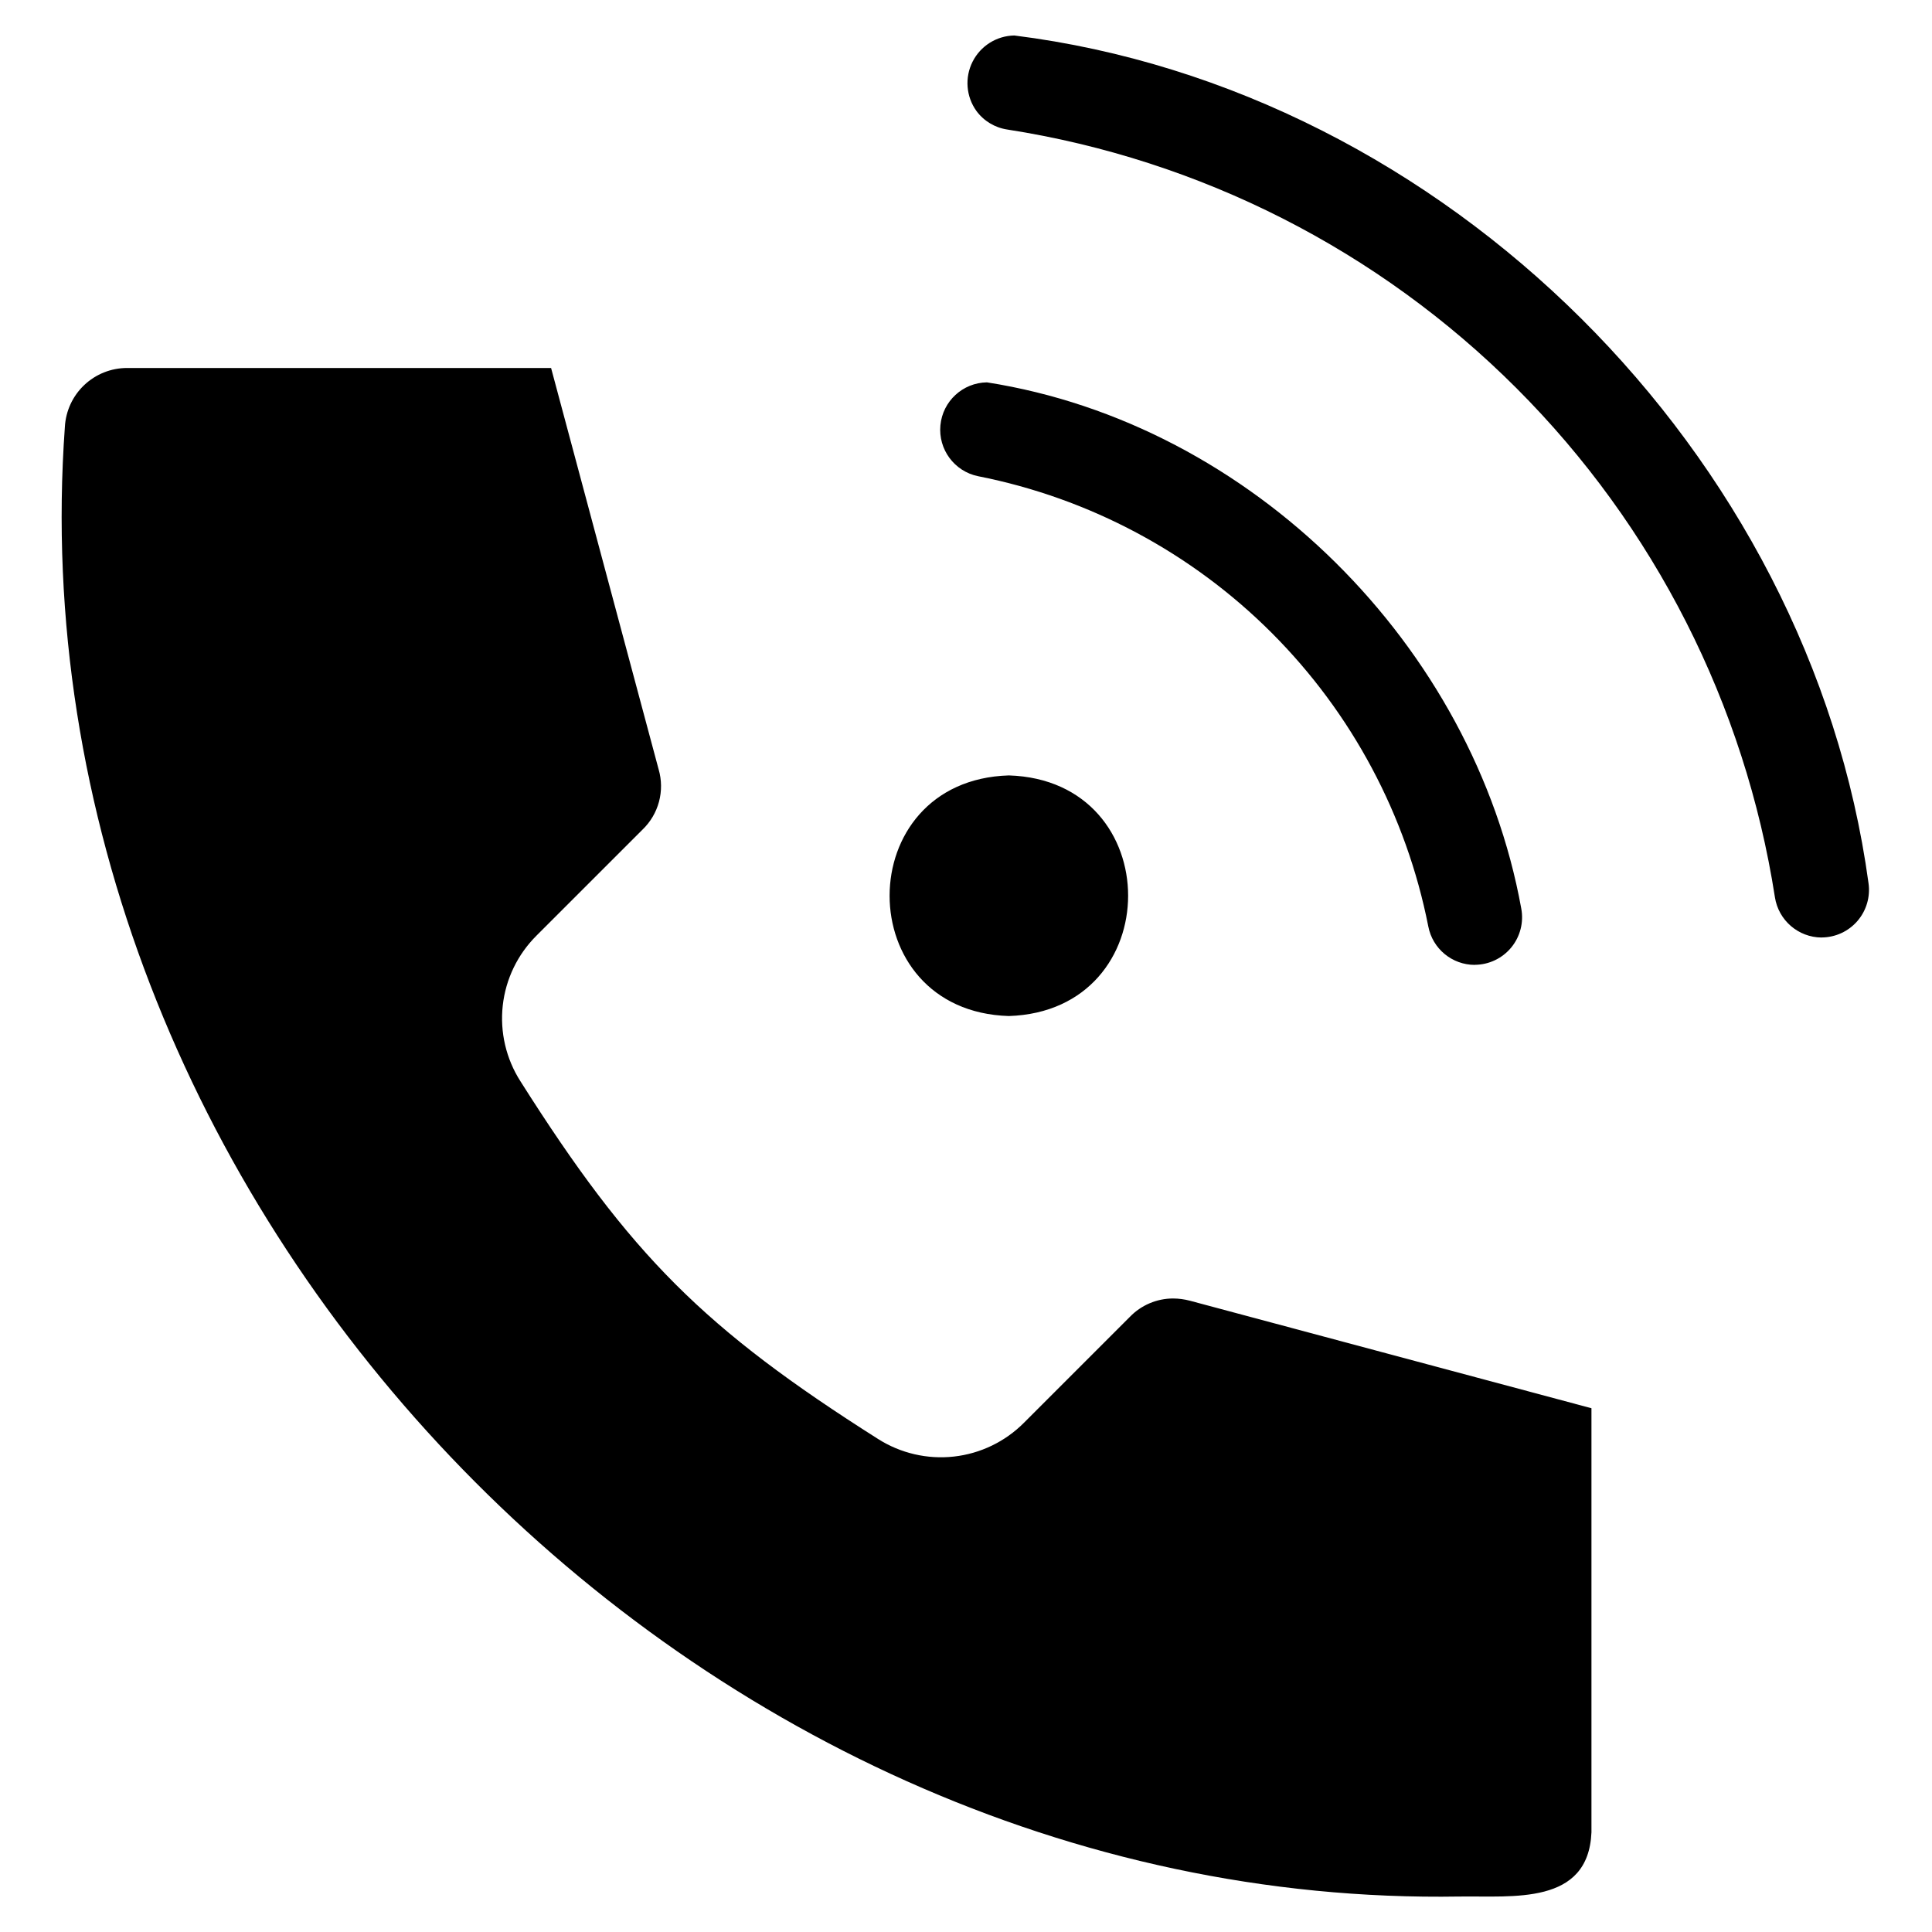
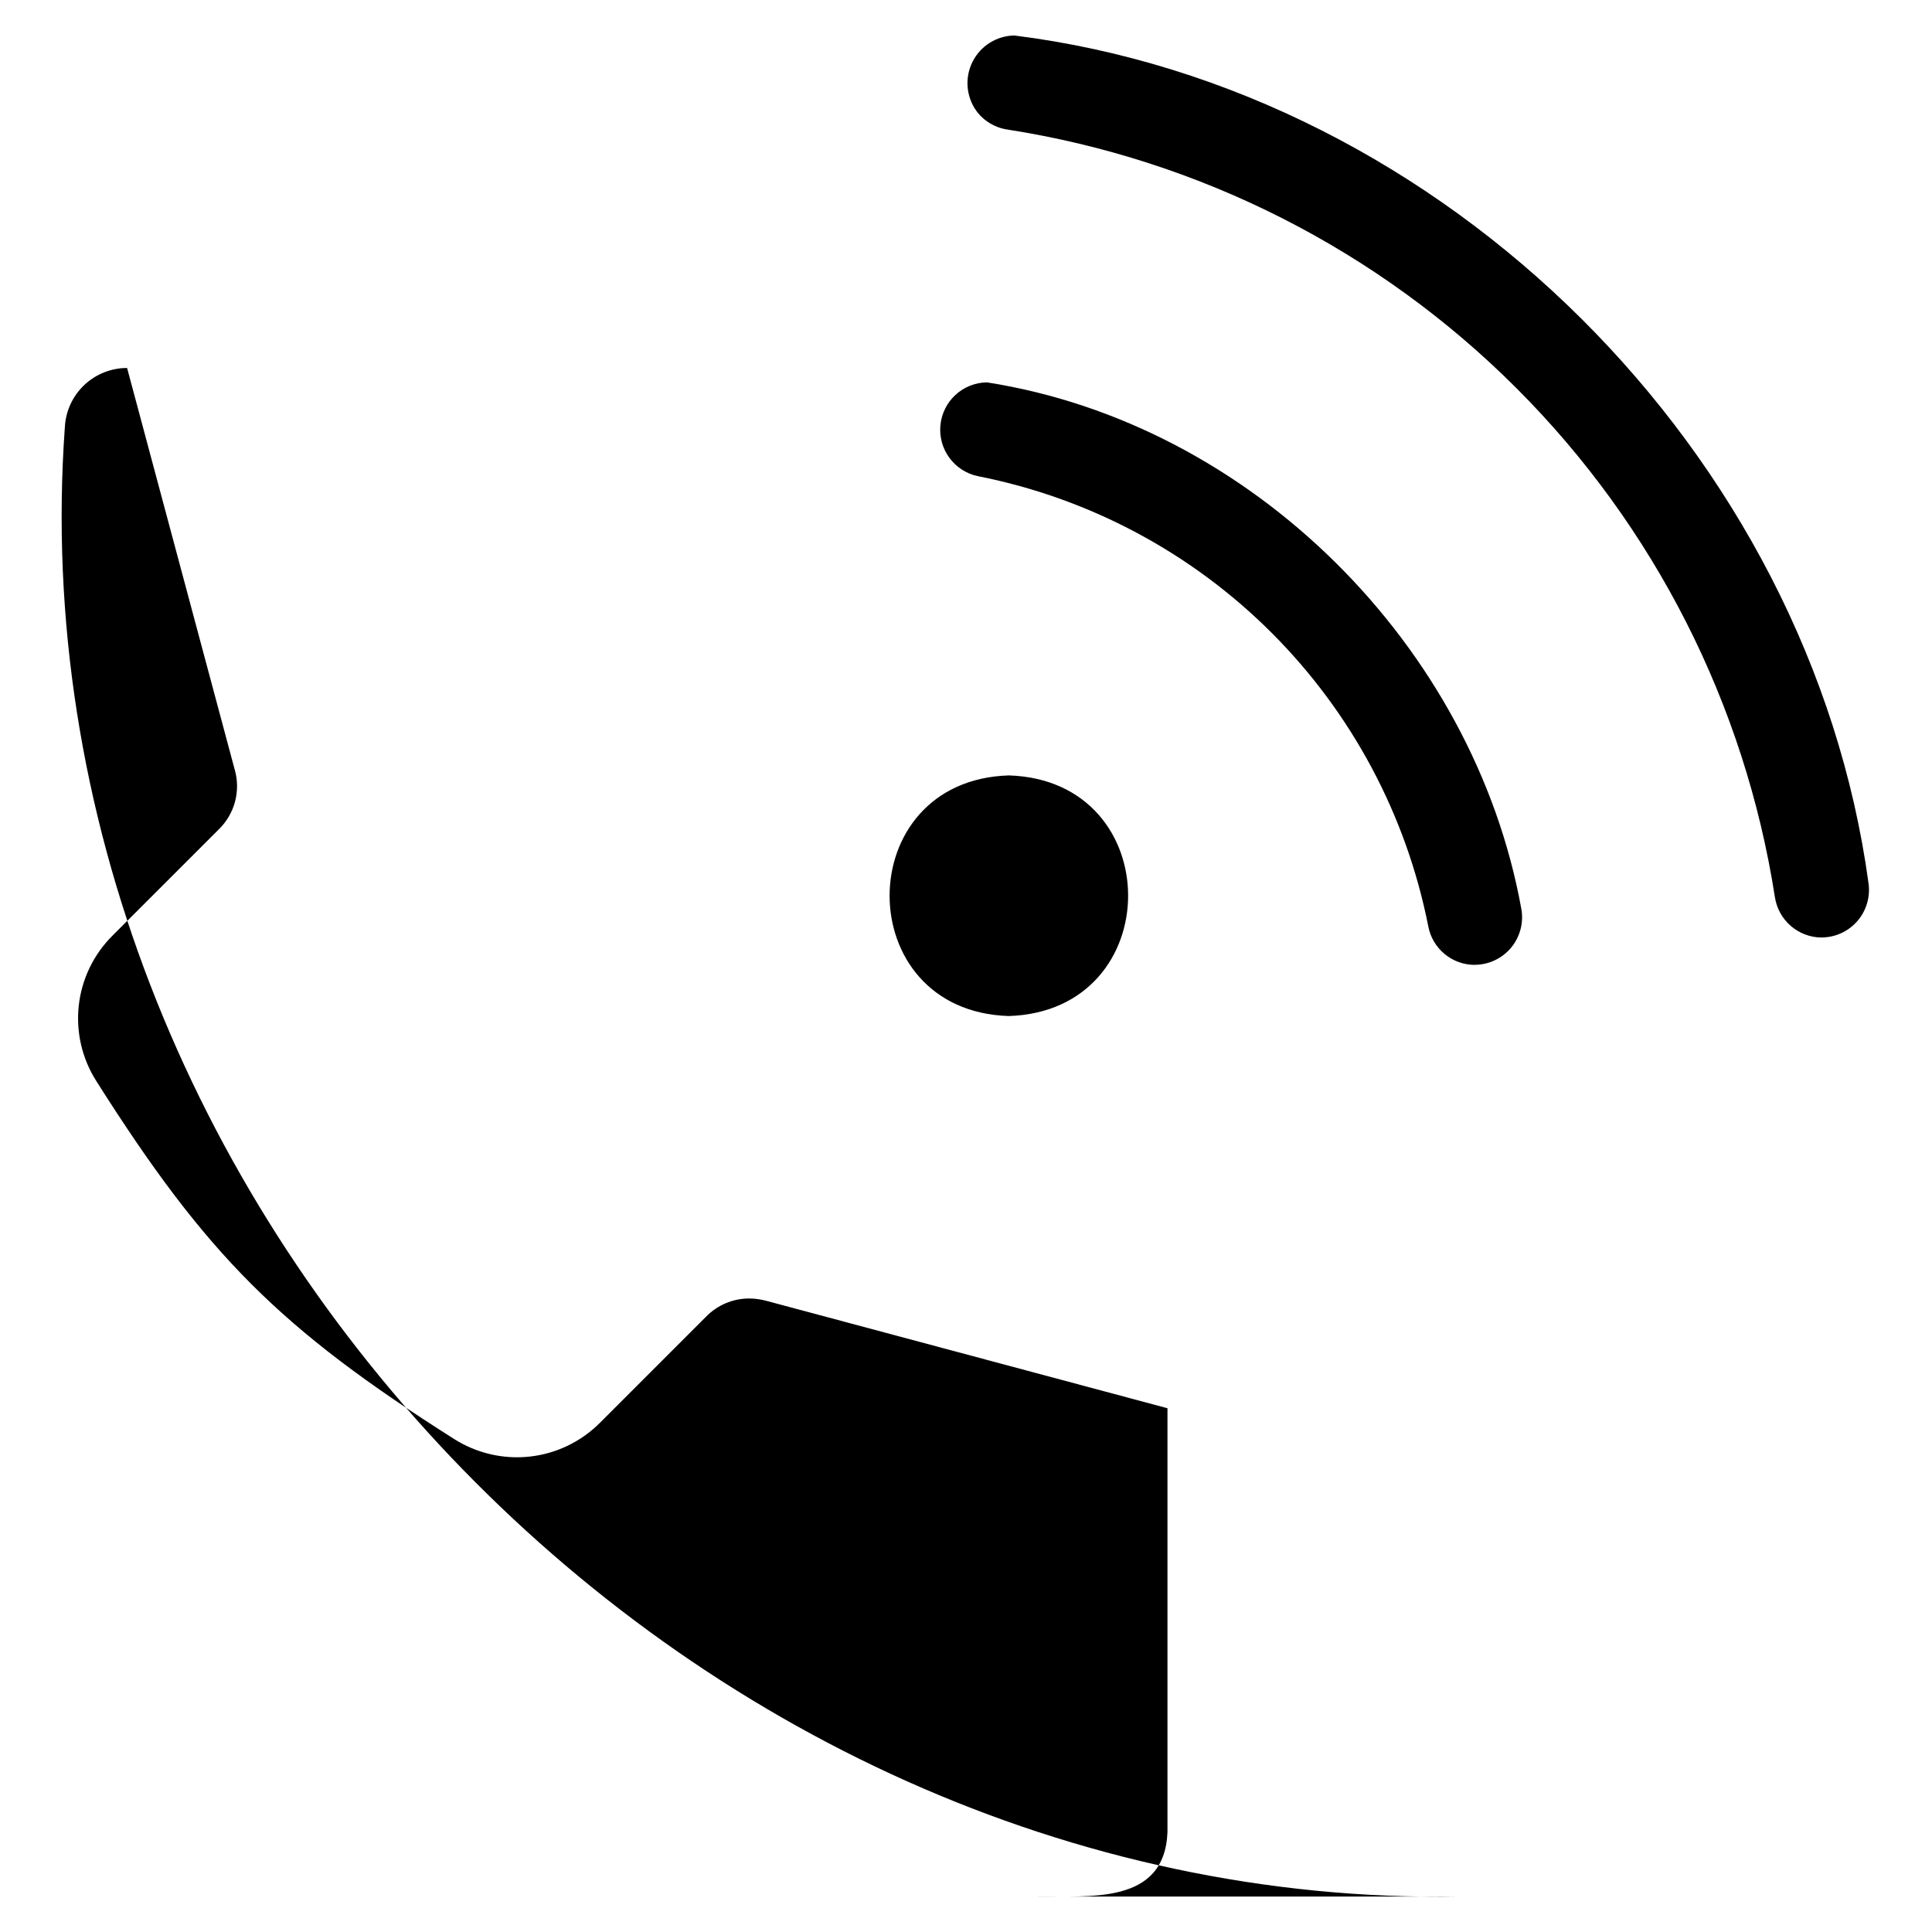
<svg xmlns="http://www.w3.org/2000/svg" fill="#000000" width="800px" height="800px" version="1.1" viewBox="144 144 512 512">
-   <path d="m530.84 646.6c-205.45 3.449-384.41-184.34-369.65-389.44 0.223-4.223 2.055-8.199 5.125-11.109 3.07-2.91 7.137-4.531 11.367-4.531h112.36l28.504 106.38 0.004 0.004c0.812 2.797 0.84 5.762 0.086 8.574-0.754 2.812-2.266 5.367-4.367 7.383l-28.066 28.059h0.004c-5.027 4.981-8.195 11.531-8.973 18.562-0.777 7.031 0.879 14.121 4.695 20.078 29.168 46.098 48.672 65.586 94.77 94.785 5.969 3.793 13.055 5.438 20.082 4.66 7.031-0.781 13.582-3.941 18.574-8.953l28.059-28.059c3-3.113 7.133-4.875 11.457-4.883 1.52 0.008 3.031 0.211 4.5 0.602l106.38 28.484v112.39c-0.816 19.395-20.883 16.793-34.91 17.016zm-119.48-233.34c-42.148-1.266-42.133-62.504 0-63.766 42.145 1.312 42.133 62.406 0 63.766zm123.46-13.555h-0.004c-6.008-0.012-11.168-4.281-12.301-10.184-5.816-29.48-20.266-56.562-41.512-77.812-21.25-21.246-48.332-35.695-77.812-41.512-6.281-1.293-10.578-7.109-9.973-13.492s5.922-11.285 12.332-11.375c70.105 10.977 128.99 69.832 141.6 139.44 0.688 3.676-0.289 7.465-2.672 10.348-2.383 2.879-5.922 4.555-9.66 4.566zm91.938-7.25h-0.004c-6.191-0.039-11.438-4.566-12.383-10.688-7.953-51.098-31.945-98.344-68.508-134.91-36.562-36.566-83.809-60.566-134.9-68.527-3.293-0.484-6.254-2.266-8.219-4.949-2.731-3.82-3.113-8.84-1-13.031 2.113-4.191 6.375-6.867 11.07-6.945 114.21 14.316 210.8 110.7 226.36 224.63 0.52 3.609-0.551 7.269-2.93 10.031-2.383 2.762-5.844 4.356-9.492 4.371z" />
+   <path d="m530.84 646.6c-205.45 3.449-384.41-184.34-369.65-389.44 0.223-4.223 2.055-8.199 5.125-11.109 3.07-2.91 7.137-4.531 11.367-4.531l28.504 106.38 0.004 0.004c0.812 2.797 0.84 5.762 0.086 8.574-0.754 2.812-2.266 5.367-4.367 7.383l-28.066 28.059h0.004c-5.027 4.981-8.195 11.531-8.973 18.562-0.777 7.031 0.879 14.121 4.695 20.078 29.168 46.098 48.672 65.586 94.77 94.785 5.969 3.793 13.055 5.438 20.082 4.66 7.031-0.781 13.582-3.941 18.574-8.953l28.059-28.059c3-3.113 7.133-4.875 11.457-4.883 1.52 0.008 3.031 0.211 4.5 0.602l106.38 28.484v112.39c-0.816 19.395-20.883 16.793-34.91 17.016zm-119.48-233.34c-42.148-1.266-42.133-62.504 0-63.766 42.145 1.312 42.133 62.406 0 63.766zm123.46-13.555h-0.004c-6.008-0.012-11.168-4.281-12.301-10.184-5.816-29.48-20.266-56.562-41.512-77.812-21.25-21.246-48.332-35.695-77.812-41.512-6.281-1.293-10.578-7.109-9.973-13.492s5.922-11.285 12.332-11.375c70.105 10.977 128.99 69.832 141.6 139.44 0.688 3.676-0.289 7.465-2.672 10.348-2.383 2.879-5.922 4.555-9.66 4.566zm91.938-7.25h-0.004c-6.191-0.039-11.438-4.566-12.383-10.688-7.953-51.098-31.945-98.344-68.508-134.91-36.562-36.566-83.809-60.566-134.9-68.527-3.293-0.484-6.254-2.266-8.219-4.949-2.731-3.82-3.113-8.84-1-13.031 2.113-4.191 6.375-6.867 11.07-6.945 114.21 14.316 210.8 110.7 226.36 224.63 0.52 3.609-0.551 7.269-2.93 10.031-2.383 2.762-5.844 4.356-9.492 4.371z" />
</svg>